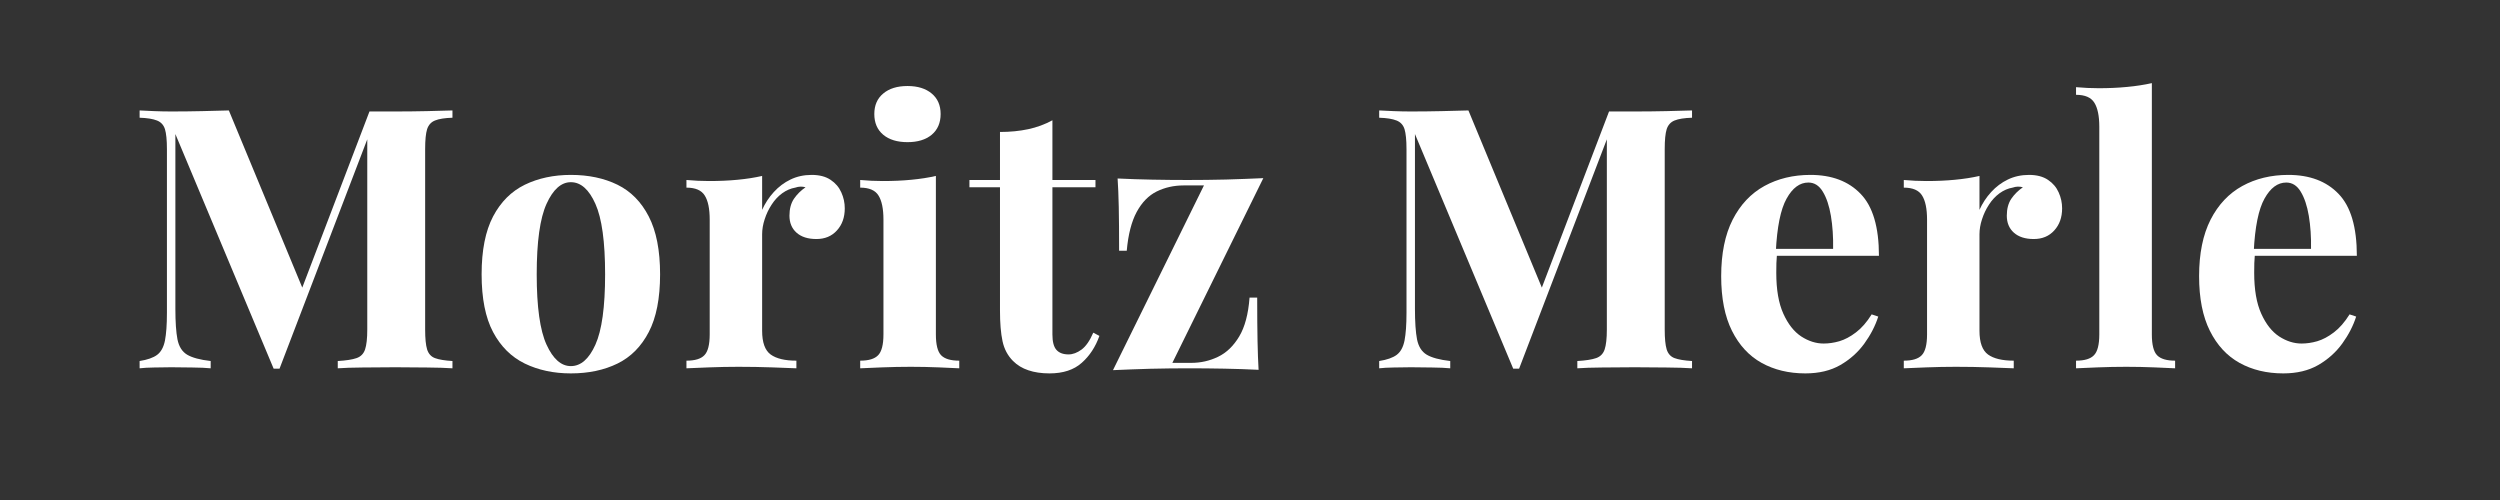
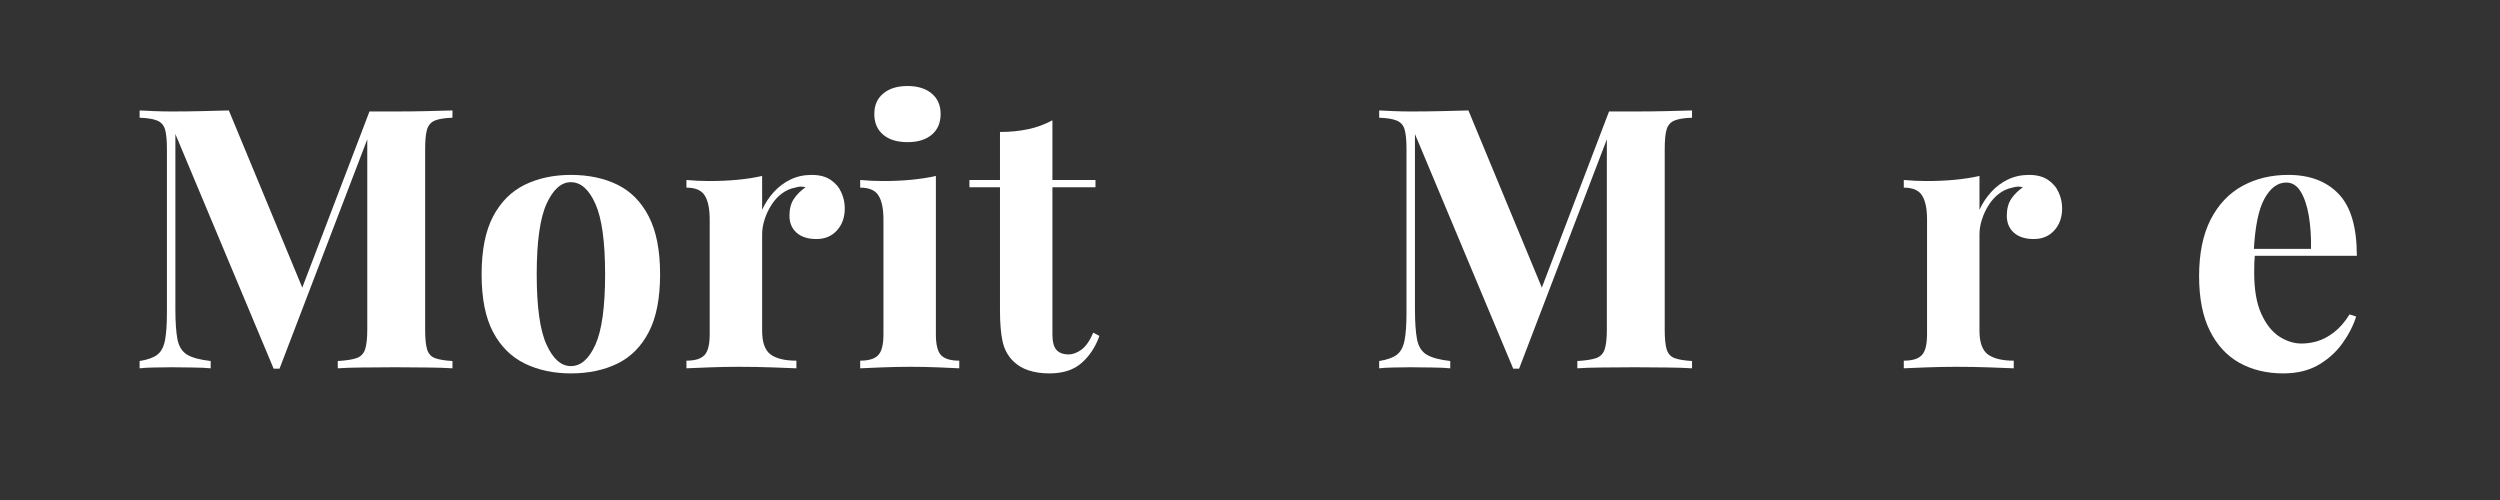
<svg xmlns="http://www.w3.org/2000/svg" width="450" zoomAndPan="magnify" viewBox="0 0 337.5 67.5" height="90" preserveAspectRatio="xMidYMid meet">
  <rect x="0" y="0" width="337.5" height="67.5" fill="#333333" stroke="none" />
  <defs>
    <g />
    <clipPath id="ff434cf298">
      <rect x="0" width="306" y="0" height="63" />
    </clipPath>
  </defs>
  <g transform="matrix(1, 0, 0, 1, 16, 0)">
    <g clip-path="url(#ff434cf298)">
      <g fill="#ffffff" fill-opacity="1">
        <g transform="translate(1.129, 49.721)">
          <g>
            <path d="M 43.953 -34.812 L 43.953 -33.828 C 42.91 -33.797 42.125 -33.672 41.594 -33.453 C 41.07 -33.242 40.719 -32.852 40.531 -32.281 C 40.352 -31.707 40.266 -30.812 40.266 -29.594 L 40.266 -5.219 C 40.266 -4.031 40.352 -3.141 40.531 -2.547 C 40.719 -1.961 41.07 -1.57 41.594 -1.375 C 42.125 -1.176 42.91 -1.047 43.953 -0.984 L 43.953 0 C 43.035 -0.062 41.879 -0.098 40.484 -0.109 C 39.098 -0.129 37.68 -0.141 36.234 -0.141 C 34.66 -0.141 33.188 -0.129 31.812 -0.109 C 30.438 -0.098 29.32 -0.062 28.469 0 L 28.469 -0.984 C 29.582 -1.047 30.426 -1.176 31 -1.375 C 31.57 -1.57 31.957 -1.961 32.156 -2.547 C 32.352 -3.141 32.453 -4.031 32.453 -5.219 L 32.453 -31.812 L 32.797 -31.812 L 20.609 0.047 L 19.812 0.047 L 6.547 -31.625 L 6.547 -8.062 C 6.547 -6.258 6.641 -4.875 6.828 -3.906 C 7.023 -2.938 7.457 -2.25 8.125 -1.844 C 8.801 -1.438 9.863 -1.148 11.312 -0.984 L 11.312 0 C 10.688 -0.062 9.863 -0.098 8.844 -0.109 C 7.832 -0.129 6.883 -0.141 6 -0.141 C 5.25 -0.141 4.477 -0.129 3.688 -0.109 C 2.895 -0.098 2.238 -0.062 1.719 0 L 1.719 -0.984 C 2.77 -1.148 3.555 -1.426 4.078 -1.812 C 4.609 -2.207 4.961 -2.852 5.141 -3.75 C 5.316 -4.656 5.406 -5.895 5.406 -7.469 L 5.406 -29.594 C 5.406 -30.812 5.316 -31.707 5.141 -32.281 C 4.961 -32.852 4.602 -33.242 4.062 -33.453 C 3.52 -33.672 2.738 -33.797 1.719 -33.828 L 1.719 -34.812 C 2.238 -34.781 2.895 -34.75 3.688 -34.719 C 4.477 -34.688 5.25 -34.672 6 -34.672 C 7.406 -34.672 8.785 -34.688 10.141 -34.719 C 11.504 -34.75 12.711 -34.781 13.766 -34.812 L 24.094 -9.891 L 22.859 -8.75 L 32.75 -34.672 C 33.301 -34.672 33.875 -34.672 34.469 -34.672 C 35.062 -34.672 35.648 -34.672 36.234 -34.672 C 37.68 -34.672 39.098 -34.688 40.484 -34.719 C 41.879 -34.75 43.035 -34.781 43.953 -34.812 Z M 43.953 -34.812 " />
          </g>
        </g>
      </g>
      <g fill="#ffffff" fill-opacity="1">
        <g transform="translate(47.206, 49.721)">
          <g>
            <path d="M 13.859 -26.109 C 16.254 -26.109 18.352 -25.664 20.156 -24.781 C 21.957 -23.895 23.363 -22.469 24.375 -20.5 C 25.395 -18.531 25.906 -15.926 25.906 -12.688 C 25.906 -9.438 25.395 -6.836 24.375 -4.891 C 23.363 -2.941 21.957 -1.523 20.156 -0.641 C 18.352 0.242 16.254 0.688 13.859 0.688 C 11.535 0.688 9.461 0.242 7.641 -0.641 C 5.828 -1.523 4.398 -2.941 3.359 -4.891 C 2.328 -6.836 1.812 -9.438 1.812 -12.688 C 1.812 -15.926 2.328 -18.531 3.359 -20.5 C 4.398 -22.469 5.828 -23.895 7.641 -24.781 C 9.461 -25.664 11.535 -26.109 13.859 -26.109 Z M 13.859 -25.125 C 12.555 -25.125 11.461 -24.148 10.578 -22.203 C 9.691 -20.254 9.25 -17.082 9.25 -12.688 C 9.25 -8.289 9.691 -5.125 10.578 -3.188 C 11.461 -1.258 12.555 -0.297 13.859 -0.297 C 15.203 -0.297 16.305 -1.258 17.172 -3.188 C 18.047 -5.125 18.484 -8.289 18.484 -12.688 C 18.484 -17.082 18.047 -20.254 17.172 -22.203 C 16.305 -24.148 15.203 -25.125 13.859 -25.125 Z M 13.859 -25.125 " />
          </g>
        </g>
      </g>
      <g fill="#ffffff" fill-opacity="1">
        <g transform="translate(75.482, 49.721)">
          <g>
            <path d="M 18.094 -26.109 C 19.145 -26.109 20 -25.883 20.656 -25.438 C 21.312 -25 21.789 -24.438 22.094 -23.75 C 22.406 -23.062 22.562 -22.344 22.562 -21.594 C 22.562 -20.375 22.207 -19.379 21.5 -18.609 C 20.801 -17.836 19.879 -17.453 18.734 -17.453 C 17.586 -17.453 16.691 -17.738 16.047 -18.312 C 15.41 -18.883 15.094 -19.648 15.094 -20.609 C 15.094 -21.523 15.297 -22.285 15.703 -22.891 C 16.117 -23.492 16.641 -24.008 17.266 -24.438 C 16.805 -24.57 16.344 -24.555 15.875 -24.391 C 15.258 -24.285 14.672 -24.031 14.109 -23.625 C 13.555 -23.219 13.082 -22.707 12.688 -22.094 C 12.289 -21.488 11.977 -20.832 11.75 -20.125 C 11.52 -19.426 11.406 -18.75 11.406 -18.094 L 11.406 -5.062 C 11.406 -3.488 11.789 -2.422 12.562 -1.859 C 13.332 -1.305 14.488 -1.031 16.031 -1.031 L 16.031 0 C 15.281 -0.031 14.18 -0.07 12.734 -0.125 C 11.297 -0.176 9.789 -0.203 8.219 -0.203 C 6.906 -0.203 5.578 -0.176 4.234 -0.125 C 2.891 -0.07 1.875 -0.031 1.188 0 L 1.188 -1.031 C 2.332 -1.031 3.141 -1.273 3.609 -1.766 C 4.086 -2.254 4.328 -3.191 4.328 -4.578 L 4.328 -20.062 C 4.328 -21.539 4.102 -22.629 3.656 -23.328 C 3.219 -24.035 2.395 -24.391 1.188 -24.391 L 1.188 -25.422 C 2.227 -25.328 3.242 -25.281 4.234 -25.281 C 5.609 -25.281 6.895 -25.336 8.094 -25.453 C 9.289 -25.566 10.395 -25.738 11.406 -25.969 L 11.406 -21.391 C 11.801 -22.273 12.328 -23.078 12.984 -23.797 C 13.641 -24.516 14.391 -25.078 15.234 -25.484 C 16.086 -25.898 17.039 -26.109 18.094 -26.109 Z M 18.094 -26.109 " />
          </g>
        </g>
      </g>
      <g fill="#ffffff" fill-opacity="1">
        <g transform="translate(98.938, 49.721)">
          <g>
            <path d="M 7.578 -38.109 C 8.953 -38.109 10.039 -37.77 10.844 -37.094 C 11.645 -36.426 12.047 -35.504 12.047 -34.328 C 12.047 -33.141 11.645 -32.207 10.844 -31.531 C 10.039 -30.863 8.953 -30.531 7.578 -30.531 C 6.191 -30.531 5.098 -30.863 4.297 -31.531 C 3.492 -32.207 3.094 -33.141 3.094 -34.328 C 3.094 -35.504 3.492 -36.426 4.297 -37.094 C 5.098 -37.77 6.191 -38.109 7.578 -38.109 Z M 11.406 -25.969 L 11.406 -4.578 C 11.406 -3.191 11.641 -2.254 12.109 -1.766 C 12.586 -1.273 13.406 -1.031 14.562 -1.031 L 14.562 0 C 13.969 -0.031 13.047 -0.07 11.797 -0.125 C 10.555 -0.176 9.297 -0.203 8.016 -0.203 C 6.734 -0.203 5.438 -0.176 4.125 -0.125 C 2.812 -0.07 1.832 -0.031 1.188 0 L 1.188 -1.031 C 2.332 -1.031 3.141 -1.273 3.609 -1.766 C 4.086 -2.254 4.328 -3.191 4.328 -4.578 L 4.328 -20.062 C 4.328 -21.539 4.102 -22.629 3.656 -23.328 C 3.219 -24.035 2.395 -24.391 1.188 -24.391 L 1.188 -25.422 C 2.227 -25.328 3.242 -25.281 4.234 -25.281 C 5.609 -25.281 6.895 -25.336 8.094 -25.453 C 9.289 -25.566 10.395 -25.738 11.406 -25.969 Z M 11.406 -25.969 " />
          </g>
        </g>
      </g>
      <g fill="#ffffff" fill-opacity="1">
        <g transform="translate(114.92, 49.721)">
          <g>
            <path d="M 11.156 -33.484 L 11.156 -25.422 L 16.969 -25.422 L 16.969 -24.438 L 11.156 -24.438 L 11.156 -4.578 C 11.156 -3.586 11.336 -2.891 11.703 -2.484 C 12.066 -2.078 12.609 -1.875 13.328 -1.875 C 13.91 -1.875 14.5 -2.094 15.094 -2.531 C 15.688 -2.977 16.211 -3.738 16.672 -4.812 L 17.5 -4.375 C 16.977 -2.895 16.18 -1.68 15.109 -0.734 C 14.047 0.211 12.598 0.688 10.766 0.688 C 9.68 0.688 8.727 0.547 7.906 0.266 C 7.094 -0.004 6.406 -0.422 5.844 -0.984 C 5.125 -1.703 4.648 -2.594 4.422 -3.656 C 4.191 -4.727 4.078 -6.113 4.078 -7.812 L 4.078 -24.438 L -0.047 -24.438 L -0.047 -25.422 L 4.078 -25.422 L 4.078 -31.906 C 5.453 -31.906 6.723 -32.031 7.891 -32.281 C 9.055 -32.531 10.145 -32.93 11.156 -33.484 Z M 11.156 -33.484 " />
          </g>
        </g>
      </g>
      <g fill="#ffffff" fill-opacity="1">
        <g transform="translate(132.721, 49.721)">
          <g>
-             <path d="M 21.828 -25.672 L 9.547 -0.734 L 12.094 -0.734 C 13.375 -0.734 14.578 -1.004 15.703 -1.547 C 16.836 -2.086 17.789 -3 18.562 -4.281 C 19.332 -5.562 19.801 -7.316 19.969 -9.547 L 21 -9.547 C 21 -7.148 21.016 -5.188 21.047 -3.656 C 21.078 -2.133 21.125 -0.848 21.188 0.203 C 19.719 0.129 18.176 0.078 16.562 0.047 C 14.957 0.016 13.352 0 11.75 0 C 10.082 0 8.363 0.02 6.594 0.062 C 4.82 0.113 3.133 0.176 1.531 0.25 L 13.812 -24.688 L 11.062 -24.688 C 9.75 -24.688 8.539 -24.414 7.438 -23.875 C 6.344 -23.332 5.441 -22.41 4.734 -21.109 C 4.035 -19.816 3.586 -18.07 3.391 -15.875 L 2.359 -15.875 C 2.359 -18.301 2.344 -20.27 2.312 -21.781 C 2.281 -23.289 2.227 -24.57 2.156 -25.625 C 3.664 -25.551 5.223 -25.5 6.828 -25.469 C 8.441 -25.438 10.035 -25.422 11.609 -25.422 C 13.305 -25.422 15.031 -25.441 16.781 -25.484 C 18.539 -25.535 20.223 -25.598 21.828 -25.672 Z M 21.828 -25.672 " />
-           </g>
+             </g>
        </g>
      </g>
      <g fill="#ffffff" fill-opacity="1">
        <g transform="translate(156.522, 49.721)">
          <g />
        </g>
      </g>
      <g fill="#ffffff" fill-opacity="1">
        <g transform="translate(168.471, 49.721)">
          <g>
            <path d="M 43.953 -34.812 L 43.953 -33.828 C 42.91 -33.797 42.125 -33.672 41.594 -33.453 C 41.07 -33.242 40.719 -32.852 40.531 -32.281 C 40.352 -31.707 40.266 -30.812 40.266 -29.594 L 40.266 -5.219 C 40.266 -4.031 40.352 -3.141 40.531 -2.547 C 40.719 -1.961 41.07 -1.57 41.594 -1.375 C 42.125 -1.176 42.91 -1.047 43.953 -0.984 L 43.953 0 C 43.035 -0.062 41.879 -0.098 40.484 -0.109 C 39.098 -0.129 37.68 -0.141 36.234 -0.141 C 34.66 -0.141 33.188 -0.129 31.812 -0.109 C 30.438 -0.098 29.32 -0.062 28.469 0 L 28.469 -0.984 C 29.582 -1.047 30.426 -1.176 31 -1.375 C 31.57 -1.57 31.957 -1.961 32.156 -2.547 C 32.352 -3.141 32.453 -4.031 32.453 -5.219 L 32.453 -31.812 L 32.797 -31.812 L 20.609 0.047 L 19.812 0.047 L 6.547 -31.625 L 6.547 -8.062 C 6.547 -6.258 6.641 -4.875 6.828 -3.906 C 7.023 -2.938 7.457 -2.25 8.125 -1.844 C 8.801 -1.438 9.863 -1.148 11.312 -0.984 L 11.312 0 C 10.688 -0.062 9.863 -0.098 8.844 -0.109 C 7.832 -0.129 6.883 -0.141 6 -0.141 C 5.25 -0.141 4.477 -0.129 3.688 -0.109 C 2.895 -0.098 2.238 -0.062 1.719 0 L 1.719 -0.984 C 2.77 -1.148 3.555 -1.426 4.078 -1.812 C 4.609 -2.207 4.961 -2.852 5.141 -3.75 C 5.316 -4.656 5.406 -5.895 5.406 -7.469 L 5.406 -29.594 C 5.406 -30.812 5.316 -31.707 5.141 -32.281 C 4.961 -32.852 4.602 -33.242 4.062 -33.453 C 3.52 -33.672 2.738 -33.797 1.719 -33.828 L 1.719 -34.812 C 2.238 -34.781 2.895 -34.75 3.688 -34.719 C 4.477 -34.688 5.25 -34.672 6 -34.672 C 7.406 -34.672 8.785 -34.688 10.141 -34.719 C 11.504 -34.75 12.711 -34.781 13.766 -34.812 L 24.094 -9.891 L 22.859 -8.75 L 32.75 -34.672 C 33.301 -34.672 33.875 -34.672 34.469 -34.672 C 35.062 -34.672 35.648 -34.672 36.234 -34.672 C 37.68 -34.672 39.098 -34.688 40.484 -34.719 C 41.879 -34.75 43.035 -34.781 43.953 -34.812 Z M 43.953 -34.812 " />
          </g>
        </g>
      </g>
      <g fill="#ffffff" fill-opacity="1">
        <g transform="translate(214.548, 49.721)">
          <g>
-             <path d="M 13.859 -26.109 C 16.742 -26.109 19.004 -25.254 20.641 -23.547 C 22.285 -21.848 23.109 -19.062 23.109 -15.188 L 6.938 -15.188 L 6.828 -16.125 L 16.922 -16.125 C 16.953 -17.727 16.852 -19.211 16.625 -20.578 C 16.395 -21.941 16.031 -23.031 15.531 -23.844 C 15.039 -24.664 14.391 -25.078 13.578 -25.078 C 12.422 -25.078 11.441 -24.352 10.641 -22.906 C 9.836 -21.469 9.352 -19.078 9.188 -15.734 L 9.344 -15.438 C 9.312 -15.039 9.285 -14.629 9.266 -14.203 C 9.254 -13.785 9.25 -13.348 9.25 -12.891 C 9.25 -10.617 9.566 -8.781 10.203 -7.375 C 10.836 -5.969 11.645 -4.941 12.625 -4.297 C 13.613 -3.66 14.617 -3.344 15.641 -3.344 C 16.328 -3.344 17.035 -3.445 17.766 -3.656 C 18.504 -3.875 19.25 -4.27 20 -4.844 C 20.758 -5.414 21.469 -6.227 22.125 -7.281 L 23.016 -6.984 C 22.617 -5.734 21.992 -4.52 21.141 -3.344 C 20.285 -2.164 19.203 -1.195 17.891 -0.438 C 16.586 0.312 15.016 0.688 13.172 0.688 C 10.941 0.688 8.973 0.211 7.266 -0.734 C 5.566 -1.68 4.234 -3.125 3.266 -5.062 C 2.297 -7 1.812 -9.457 1.812 -12.438 C 1.812 -15.488 2.328 -18.031 3.359 -20.062 C 4.398 -22.094 5.828 -23.609 7.641 -24.609 C 9.461 -25.609 11.535 -26.109 13.859 -26.109 Z M 13.859 -26.109 " />
-           </g>
+             </g>
        </g>
      </g>
      <g fill="#ffffff" fill-opacity="1">
        <g transform="translate(239.824, 49.721)">
          <g>
            <path d="M 18.094 -26.109 C 19.145 -26.109 20 -25.883 20.656 -25.438 C 21.312 -25 21.789 -24.438 22.094 -23.75 C 22.406 -23.062 22.562 -22.344 22.562 -21.594 C 22.562 -20.375 22.207 -19.379 21.5 -18.609 C 20.801 -17.836 19.879 -17.453 18.734 -17.453 C 17.586 -17.453 16.691 -17.738 16.047 -18.312 C 15.41 -18.883 15.094 -19.648 15.094 -20.609 C 15.094 -21.523 15.297 -22.285 15.703 -22.891 C 16.117 -23.492 16.641 -24.008 17.266 -24.438 C 16.805 -24.57 16.344 -24.555 15.875 -24.391 C 15.258 -24.285 14.672 -24.031 14.109 -23.625 C 13.555 -23.219 13.082 -22.707 12.688 -22.094 C 12.289 -21.488 11.977 -20.832 11.75 -20.125 C 11.52 -19.426 11.406 -18.75 11.406 -18.094 L 11.406 -5.062 C 11.406 -3.488 11.789 -2.422 12.562 -1.859 C 13.332 -1.305 14.488 -1.031 16.031 -1.031 L 16.031 0 C 15.281 -0.031 14.18 -0.07 12.734 -0.125 C 11.297 -0.176 9.789 -0.203 8.219 -0.203 C 6.906 -0.203 5.578 -0.176 4.234 -0.125 C 2.891 -0.07 1.875 -0.031 1.188 0 L 1.188 -1.031 C 2.332 -1.031 3.141 -1.273 3.609 -1.766 C 4.086 -2.254 4.328 -3.191 4.328 -4.578 L 4.328 -20.062 C 4.328 -21.539 4.102 -22.629 3.656 -23.328 C 3.219 -24.035 2.395 -24.391 1.188 -24.391 L 1.188 -25.422 C 2.227 -25.328 3.242 -25.281 4.234 -25.281 C 5.609 -25.281 6.895 -25.336 8.094 -25.453 C 9.289 -25.566 10.395 -25.738 11.406 -25.969 L 11.406 -21.391 C 11.801 -22.273 12.328 -23.078 12.984 -23.797 C 13.641 -24.516 14.391 -25.078 15.234 -25.484 C 16.086 -25.898 17.039 -26.109 18.094 -26.109 Z M 18.094 -26.109 " />
          </g>
        </g>
      </g>
      <g fill="#ffffff" fill-opacity="1">
        <g transform="translate(263.281, 49.721)">
          <g>
-             <path d="M 11.219 -38.5 L 11.219 -4.578 C 11.219 -3.191 11.453 -2.254 11.922 -1.766 C 12.398 -1.273 13.211 -1.031 14.359 -1.031 L 14.359 0 C 13.734 -0.031 12.797 -0.07 11.547 -0.125 C 10.305 -0.176 9.047 -0.203 7.766 -0.203 C 6.484 -0.203 5.195 -0.176 3.906 -0.125 C 2.613 -0.07 1.641 -0.031 0.984 0 L 0.984 -1.031 C 2.129 -1.031 2.938 -1.273 3.406 -1.766 C 3.883 -2.254 4.125 -3.191 4.125 -4.578 L 4.125 -32.594 C 4.125 -34.07 3.898 -35.16 3.453 -35.859 C 3.016 -36.566 2.191 -36.922 0.984 -36.922 L 0.984 -37.953 C 2.035 -37.859 3.051 -37.812 4.031 -37.812 C 5.375 -37.812 6.648 -37.867 7.859 -37.984 C 9.078 -38.098 10.195 -38.27 11.219 -38.5 Z M 11.219 -38.5 " />
-           </g>
+             </g>
        </g>
      </g>
      <g fill="#ffffff" fill-opacity="1">
        <g transform="translate(279.066, 49.721)">
          <g>
            <path d="M 13.859 -26.109 C 16.742 -26.109 19.004 -25.254 20.641 -23.547 C 22.285 -21.848 23.109 -19.062 23.109 -15.188 L 6.938 -15.188 L 6.828 -16.125 L 16.922 -16.125 C 16.953 -17.727 16.852 -19.211 16.625 -20.578 C 16.395 -21.941 16.031 -23.031 15.531 -23.844 C 15.039 -24.664 14.391 -25.078 13.578 -25.078 C 12.422 -25.078 11.441 -24.352 10.641 -22.906 C 9.836 -21.469 9.352 -19.078 9.188 -15.734 L 9.344 -15.438 C 9.312 -15.039 9.285 -14.629 9.266 -14.203 C 9.254 -13.785 9.25 -13.348 9.25 -12.891 C 9.25 -10.617 9.566 -8.781 10.203 -7.375 C 10.836 -5.969 11.645 -4.941 12.625 -4.297 C 13.613 -3.66 14.617 -3.344 15.641 -3.344 C 16.328 -3.344 17.035 -3.445 17.766 -3.656 C 18.504 -3.875 19.25 -4.27 20 -4.844 C 20.758 -5.414 21.469 -6.227 22.125 -7.281 L 23.016 -6.984 C 22.617 -5.734 21.992 -4.52 21.141 -3.344 C 20.285 -2.164 19.203 -1.195 17.891 -0.438 C 16.586 0.312 15.016 0.688 13.172 0.688 C 10.941 0.688 8.973 0.211 7.266 -0.734 C 5.566 -1.68 4.234 -3.125 3.266 -5.062 C 2.297 -7 1.812 -9.457 1.812 -12.438 C 1.812 -15.488 2.328 -18.031 3.359 -20.062 C 4.398 -22.094 5.828 -23.609 7.641 -24.609 C 9.461 -25.609 11.535 -26.109 13.859 -26.109 Z M 13.859 -26.109 " />
          </g>
        </g>
      </g>
    </g>
  </g>
</svg>